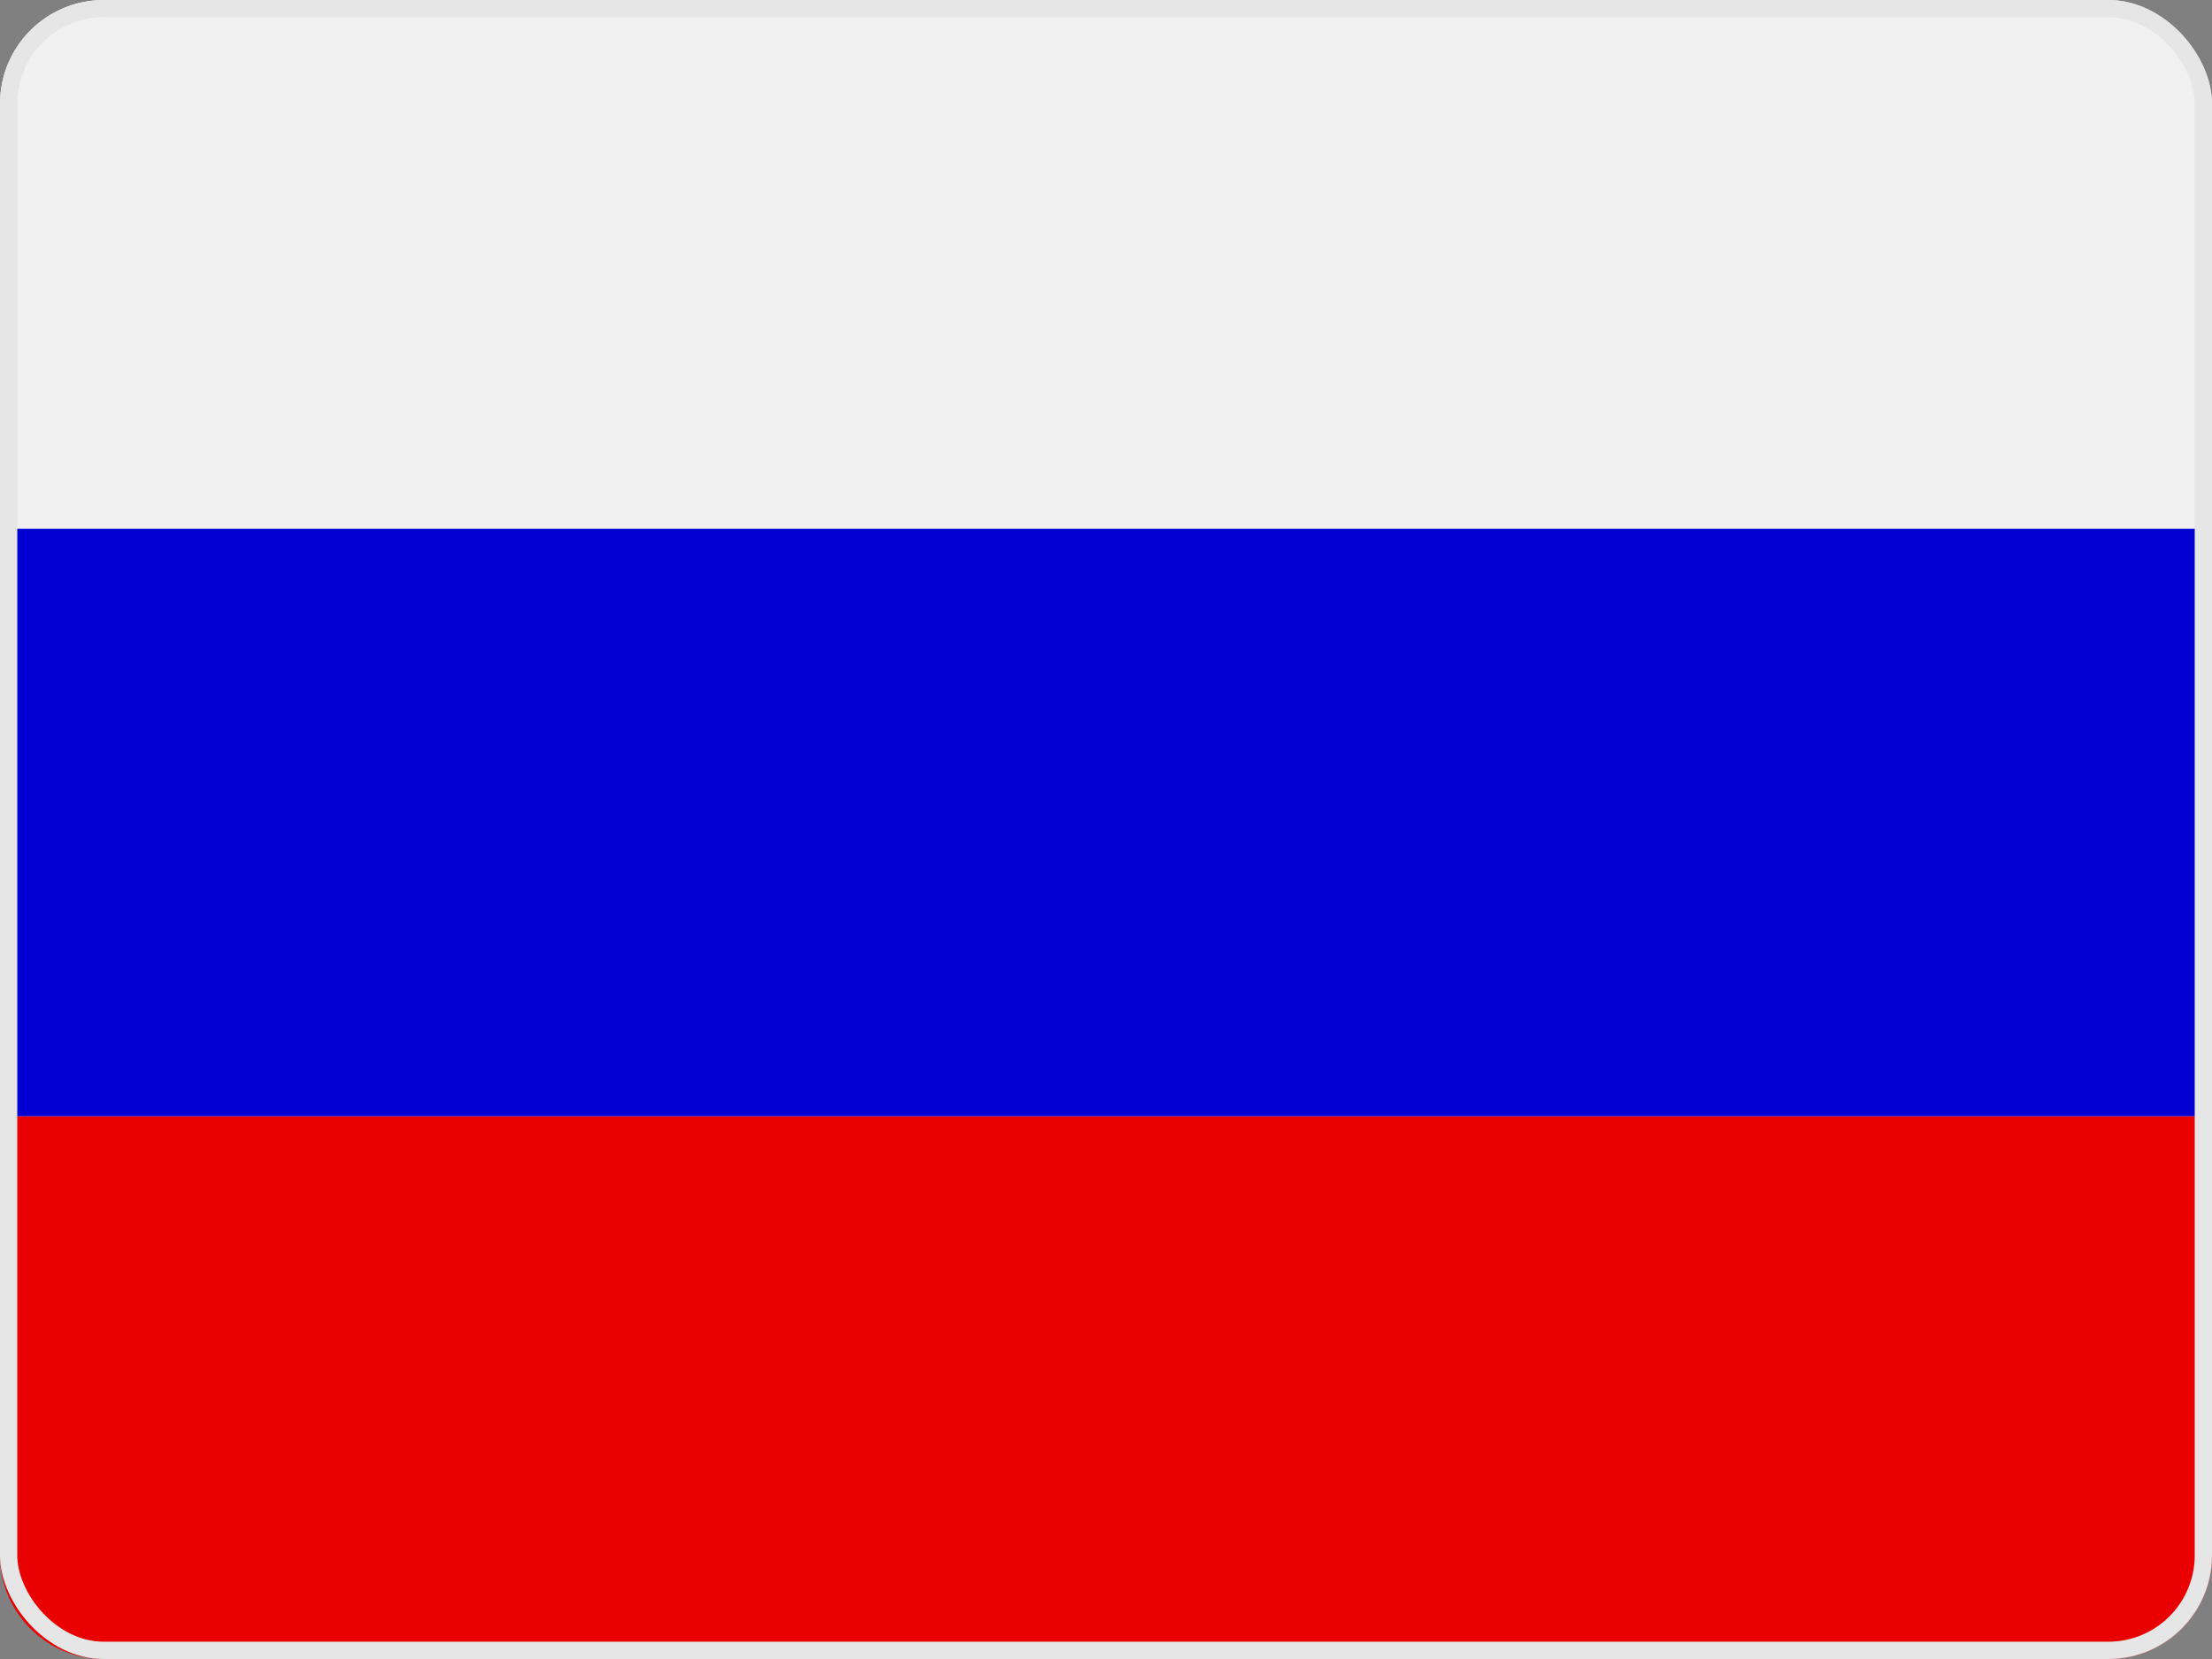
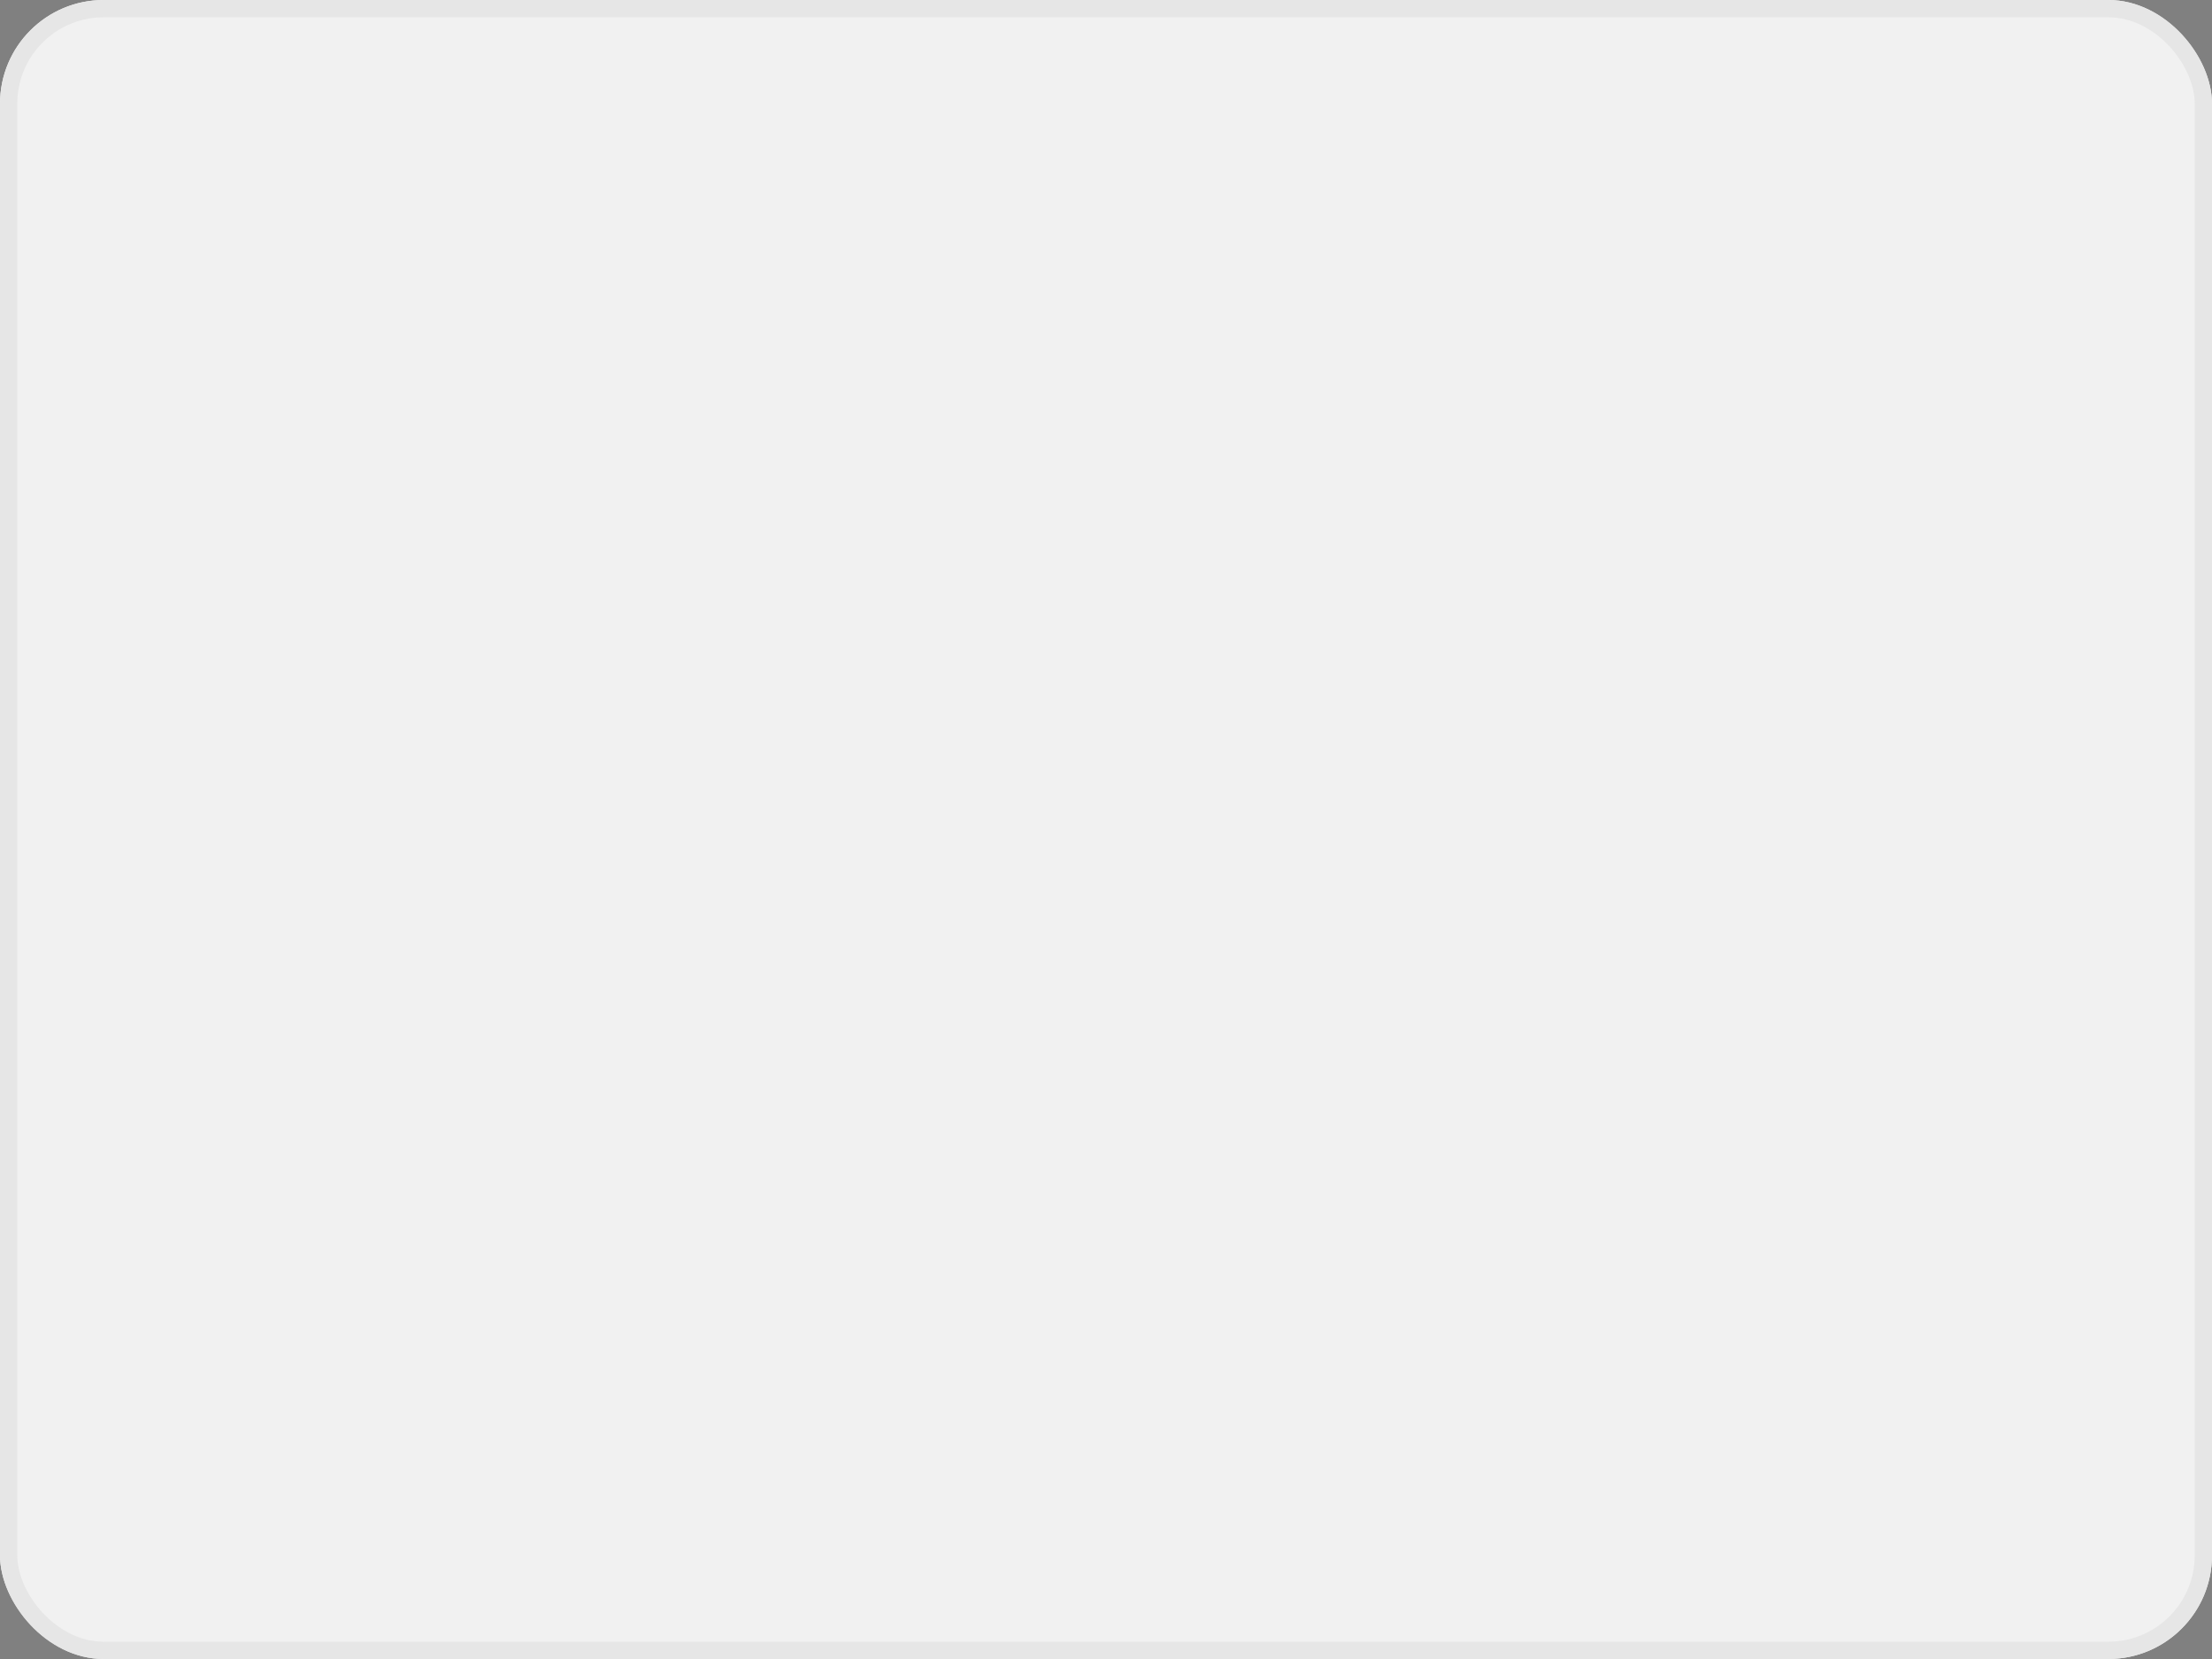
<svg xmlns="http://www.w3.org/2000/svg" width="640" height="480" viewBox="0 0 640 480" fill="none">
  <rect x="0" y="0" width="640" height="480" fill="#808080" stroke="none" />
  <rect width="640" height="480" rx="30" fill="#F1F1F1" />
-   <path d="M0 153H640V323H0V153Z" fill="#0000D2" />
-   <path d="M0 323H640V450C640 466.569 626.569 480 610 480H30C13.431 480 0 466.569 0 450V323Z" fill="#E90000" />
  <rect x="2.5" y="2.5" width="635" height="475" rx="27.5" stroke="#E6E6E6" stroke-width="5" />
</svg>